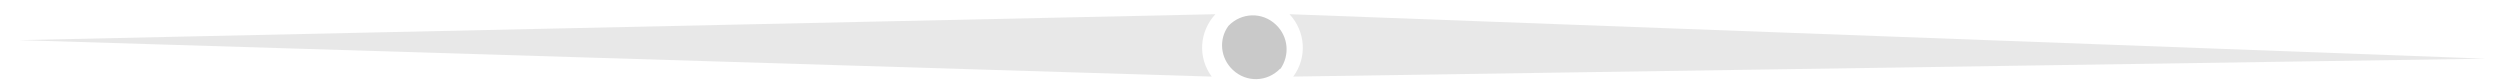
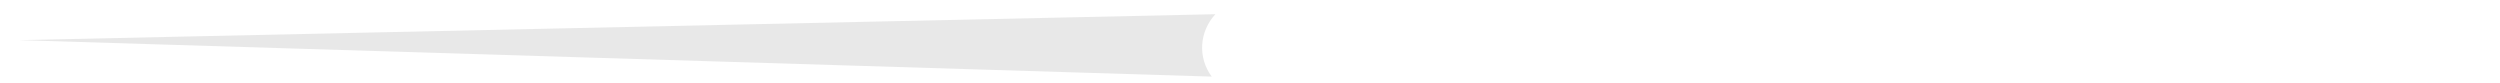
<svg xmlns="http://www.w3.org/2000/svg" id="Layer_1" data-name="Layer 1" version="1.1" viewBox="0 0 404.8 13.5">
  <defs>
    <style> .cls-1 { fill: #c9c9c9; } .cls-1, .cls-2 { stroke-width: 0px; } .cls-2 { fill: #e8e8e8; } </style>
  </defs>
-   <path id="Path_275" data-name="Path 275" class="cls-2" d="M209.4,12.4l193.1-2.9L208.8,2.3c2.6,2.8,2.9,7,.6,10.1" />
-   <path id="Path_277" data-name="Path 277" class="cls-1" d="M207.3,11.1c-2.1,2.2-5.5,2.3-7.7.2-2-1.9-2.3-4.9-.7-7.1,2.1-2.2,5.5-2.3,7.7-.2,2,1.9,2.3,4.9.7,7.2" />
  <path id="Path_278" data-name="Path 278" class="cls-2" d="M196.1,12.4L3.1,6.5,196.8,2.3c-2.6,2.8-2.9,7-.6,10.1" />
</svg>